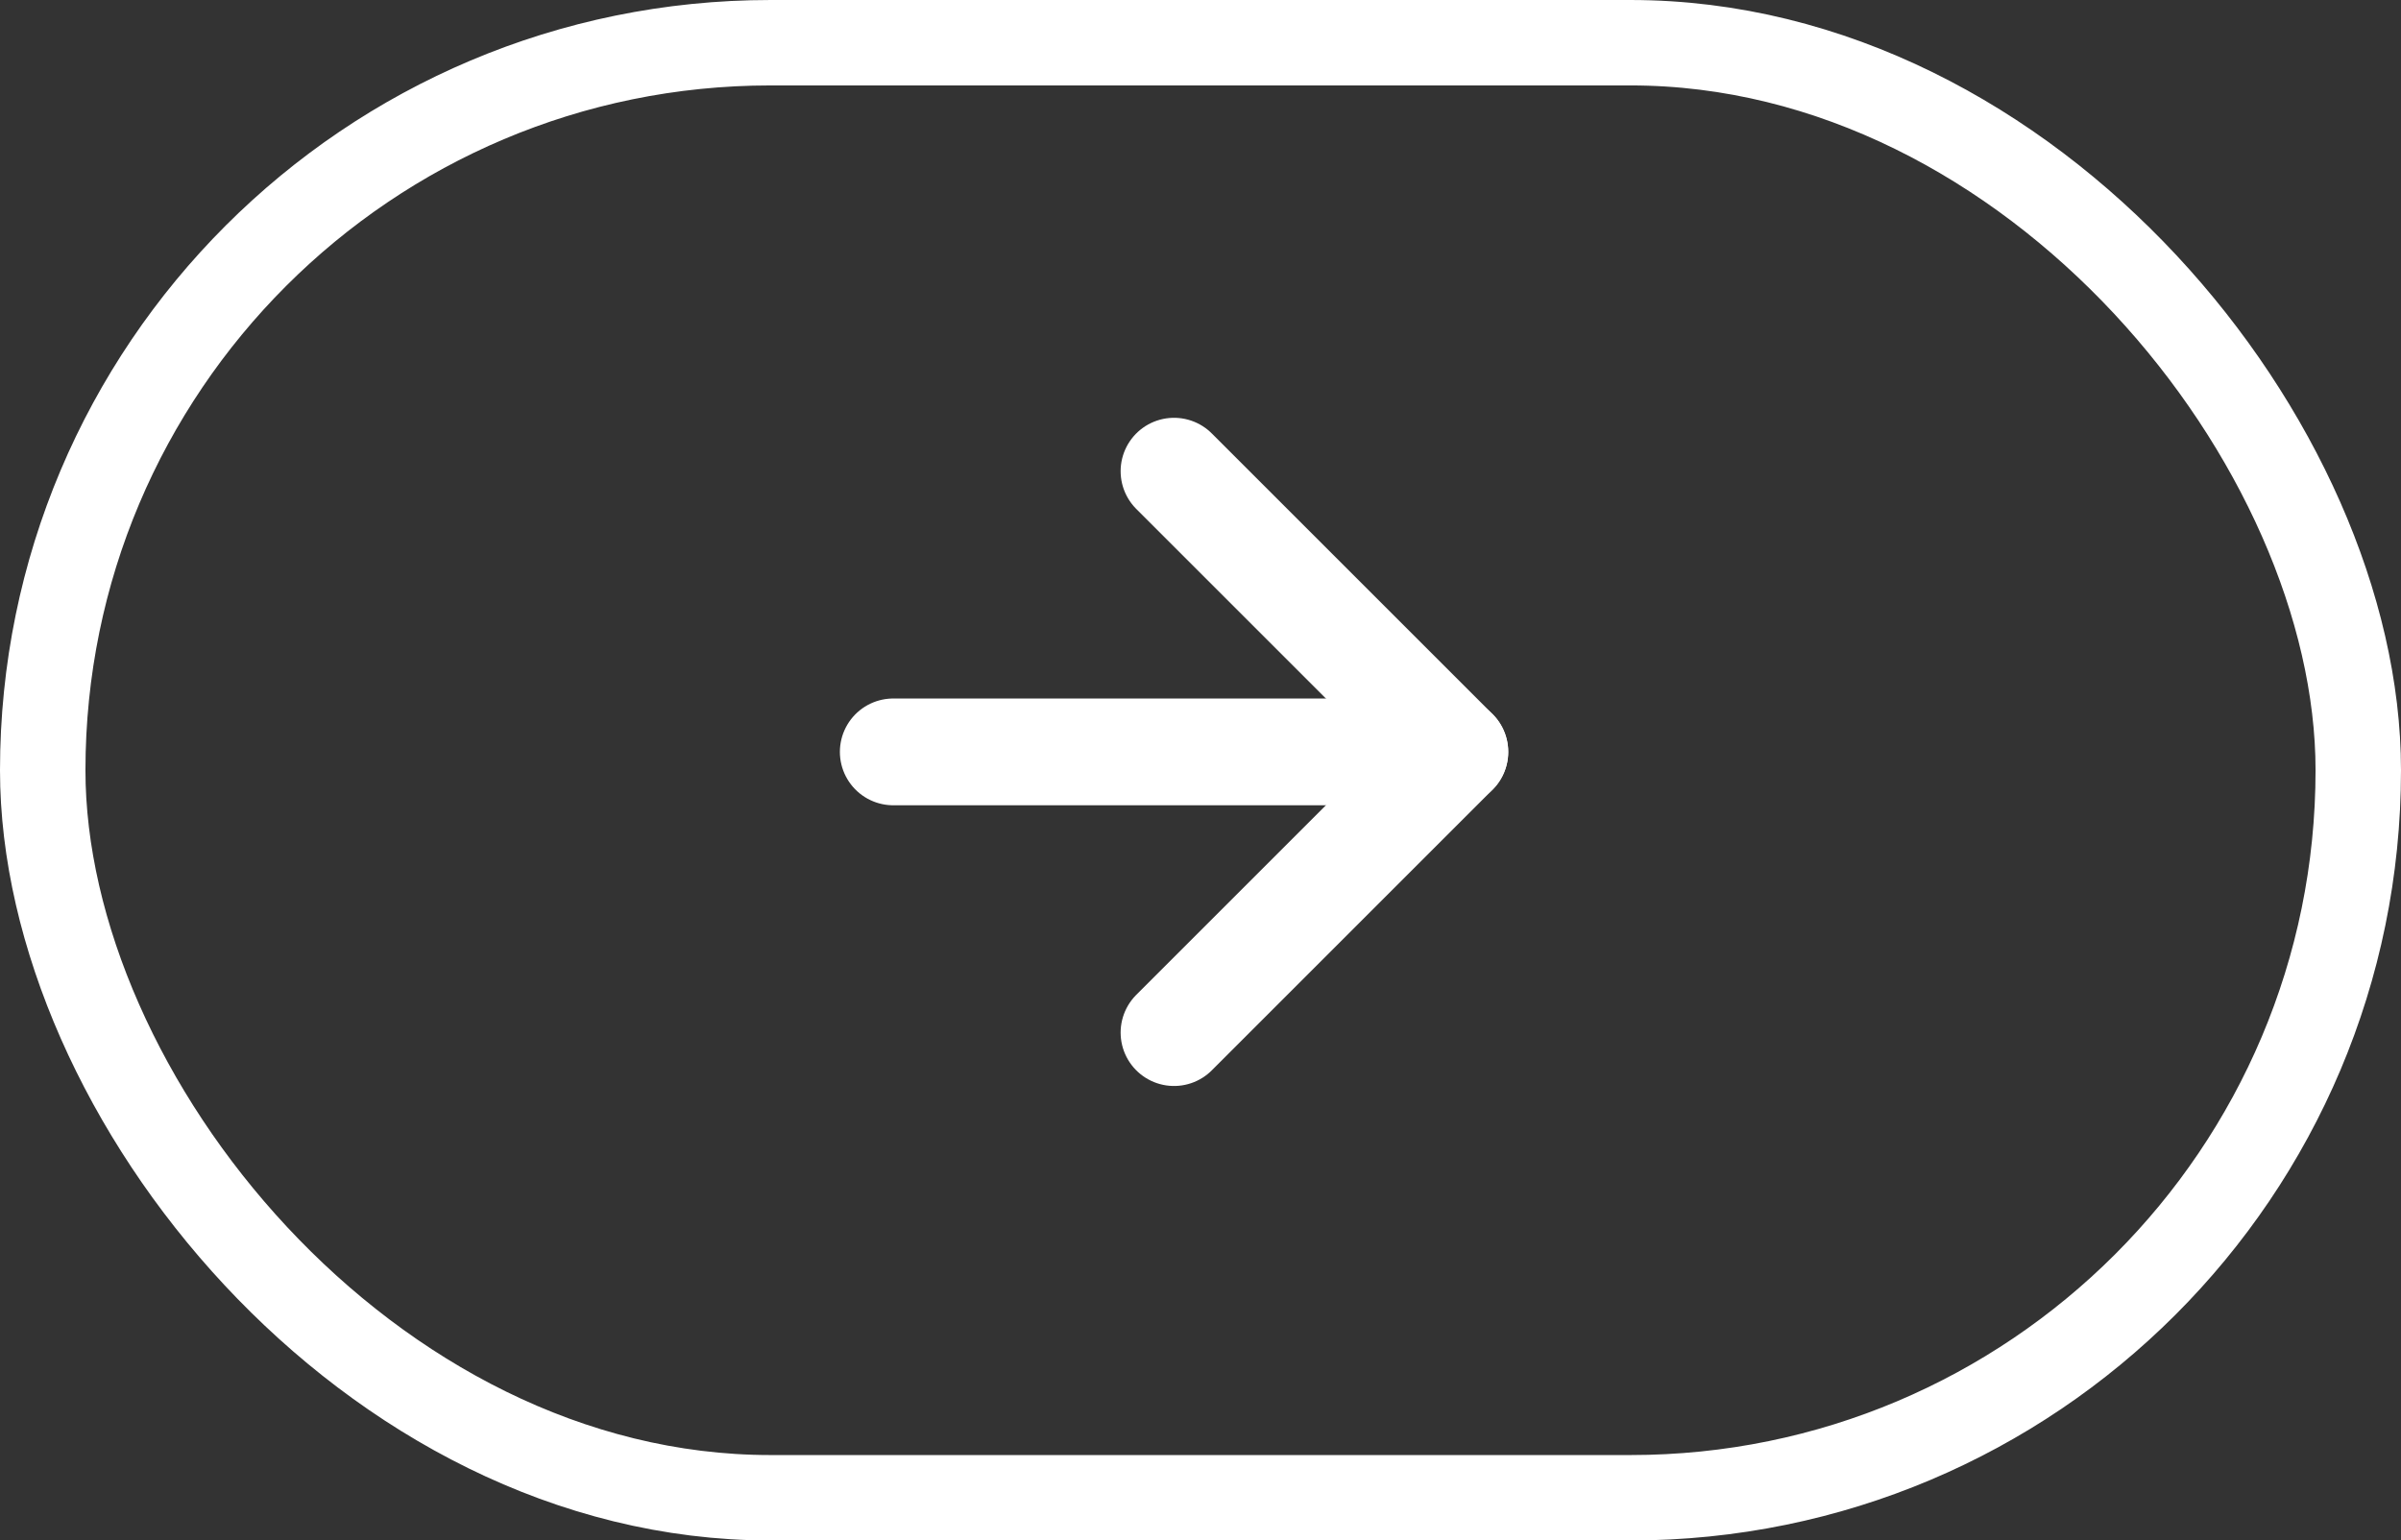
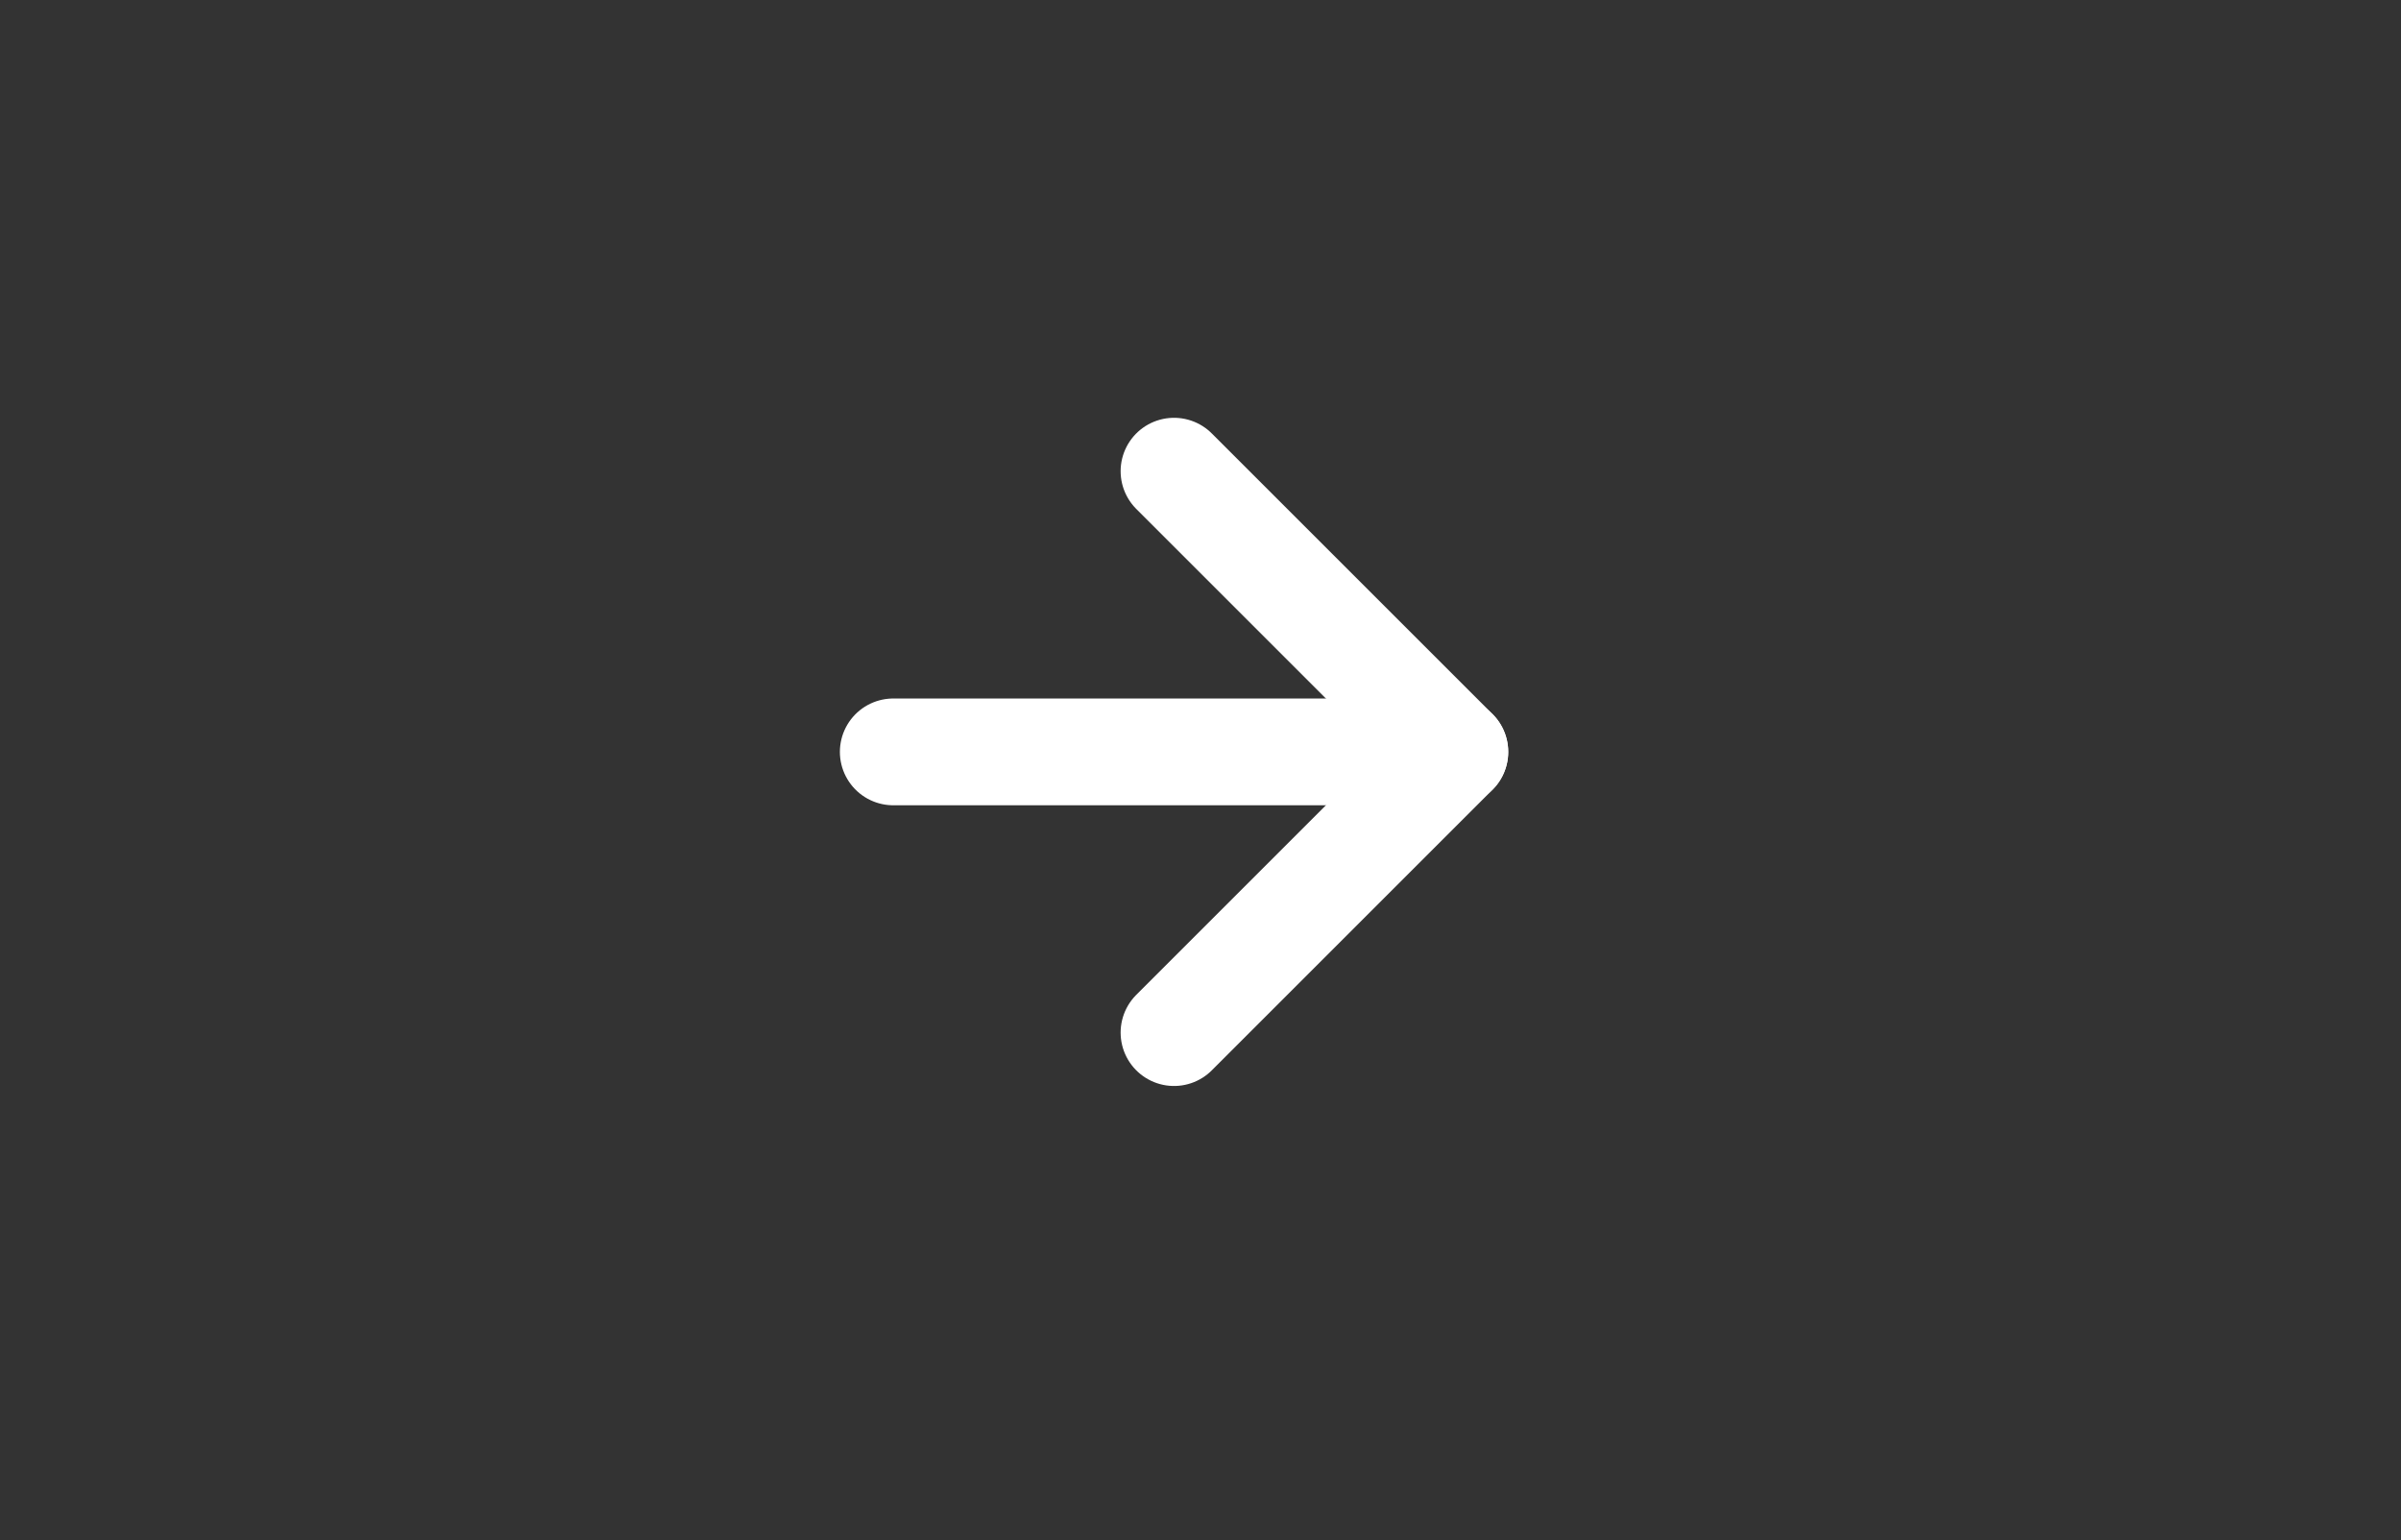
<svg xmlns="http://www.w3.org/2000/svg" width="56.197" height="36.067" viewBox="0 0 56.197 36.067">
  <rect x="0" y="0" width="56.197" height="36.067" fill="#333333" stroke="none" />
  <g id="Group_311" data-name="Group 311" transform="translate(56.197 36.067) rotate(180)">
    <g id="Rectangle_14" data-name="Rectangle 14" transform="translate(0 0)" fill="none" stroke="#fff" stroke-width="2">
      <rect width="56.197" height="36.067" rx="18.033" stroke="none" />
-       <rect x="1" y="1" width="54.197" height="34.067" rx="17.033" fill="none" />
    </g>
    <g id="Group_61" data-name="Group 61" transform="translate(22.146 11.891)">
      <path id="Path_69" data-name="Path 69" d="M13.143,0H0" transform="translate(0 6.572)" fill="none" stroke="#fff" stroke-linecap="round" stroke-linejoin="round" stroke-width="2.5" />
      <path id="Path_70" data-name="Path 70" d="M6.572,0,0,6.572l6.572,6.572" fill="none" stroke="#fff" stroke-linecap="round" stroke-linejoin="round" stroke-width="2.5" />
    </g>
  </g>
</svg>